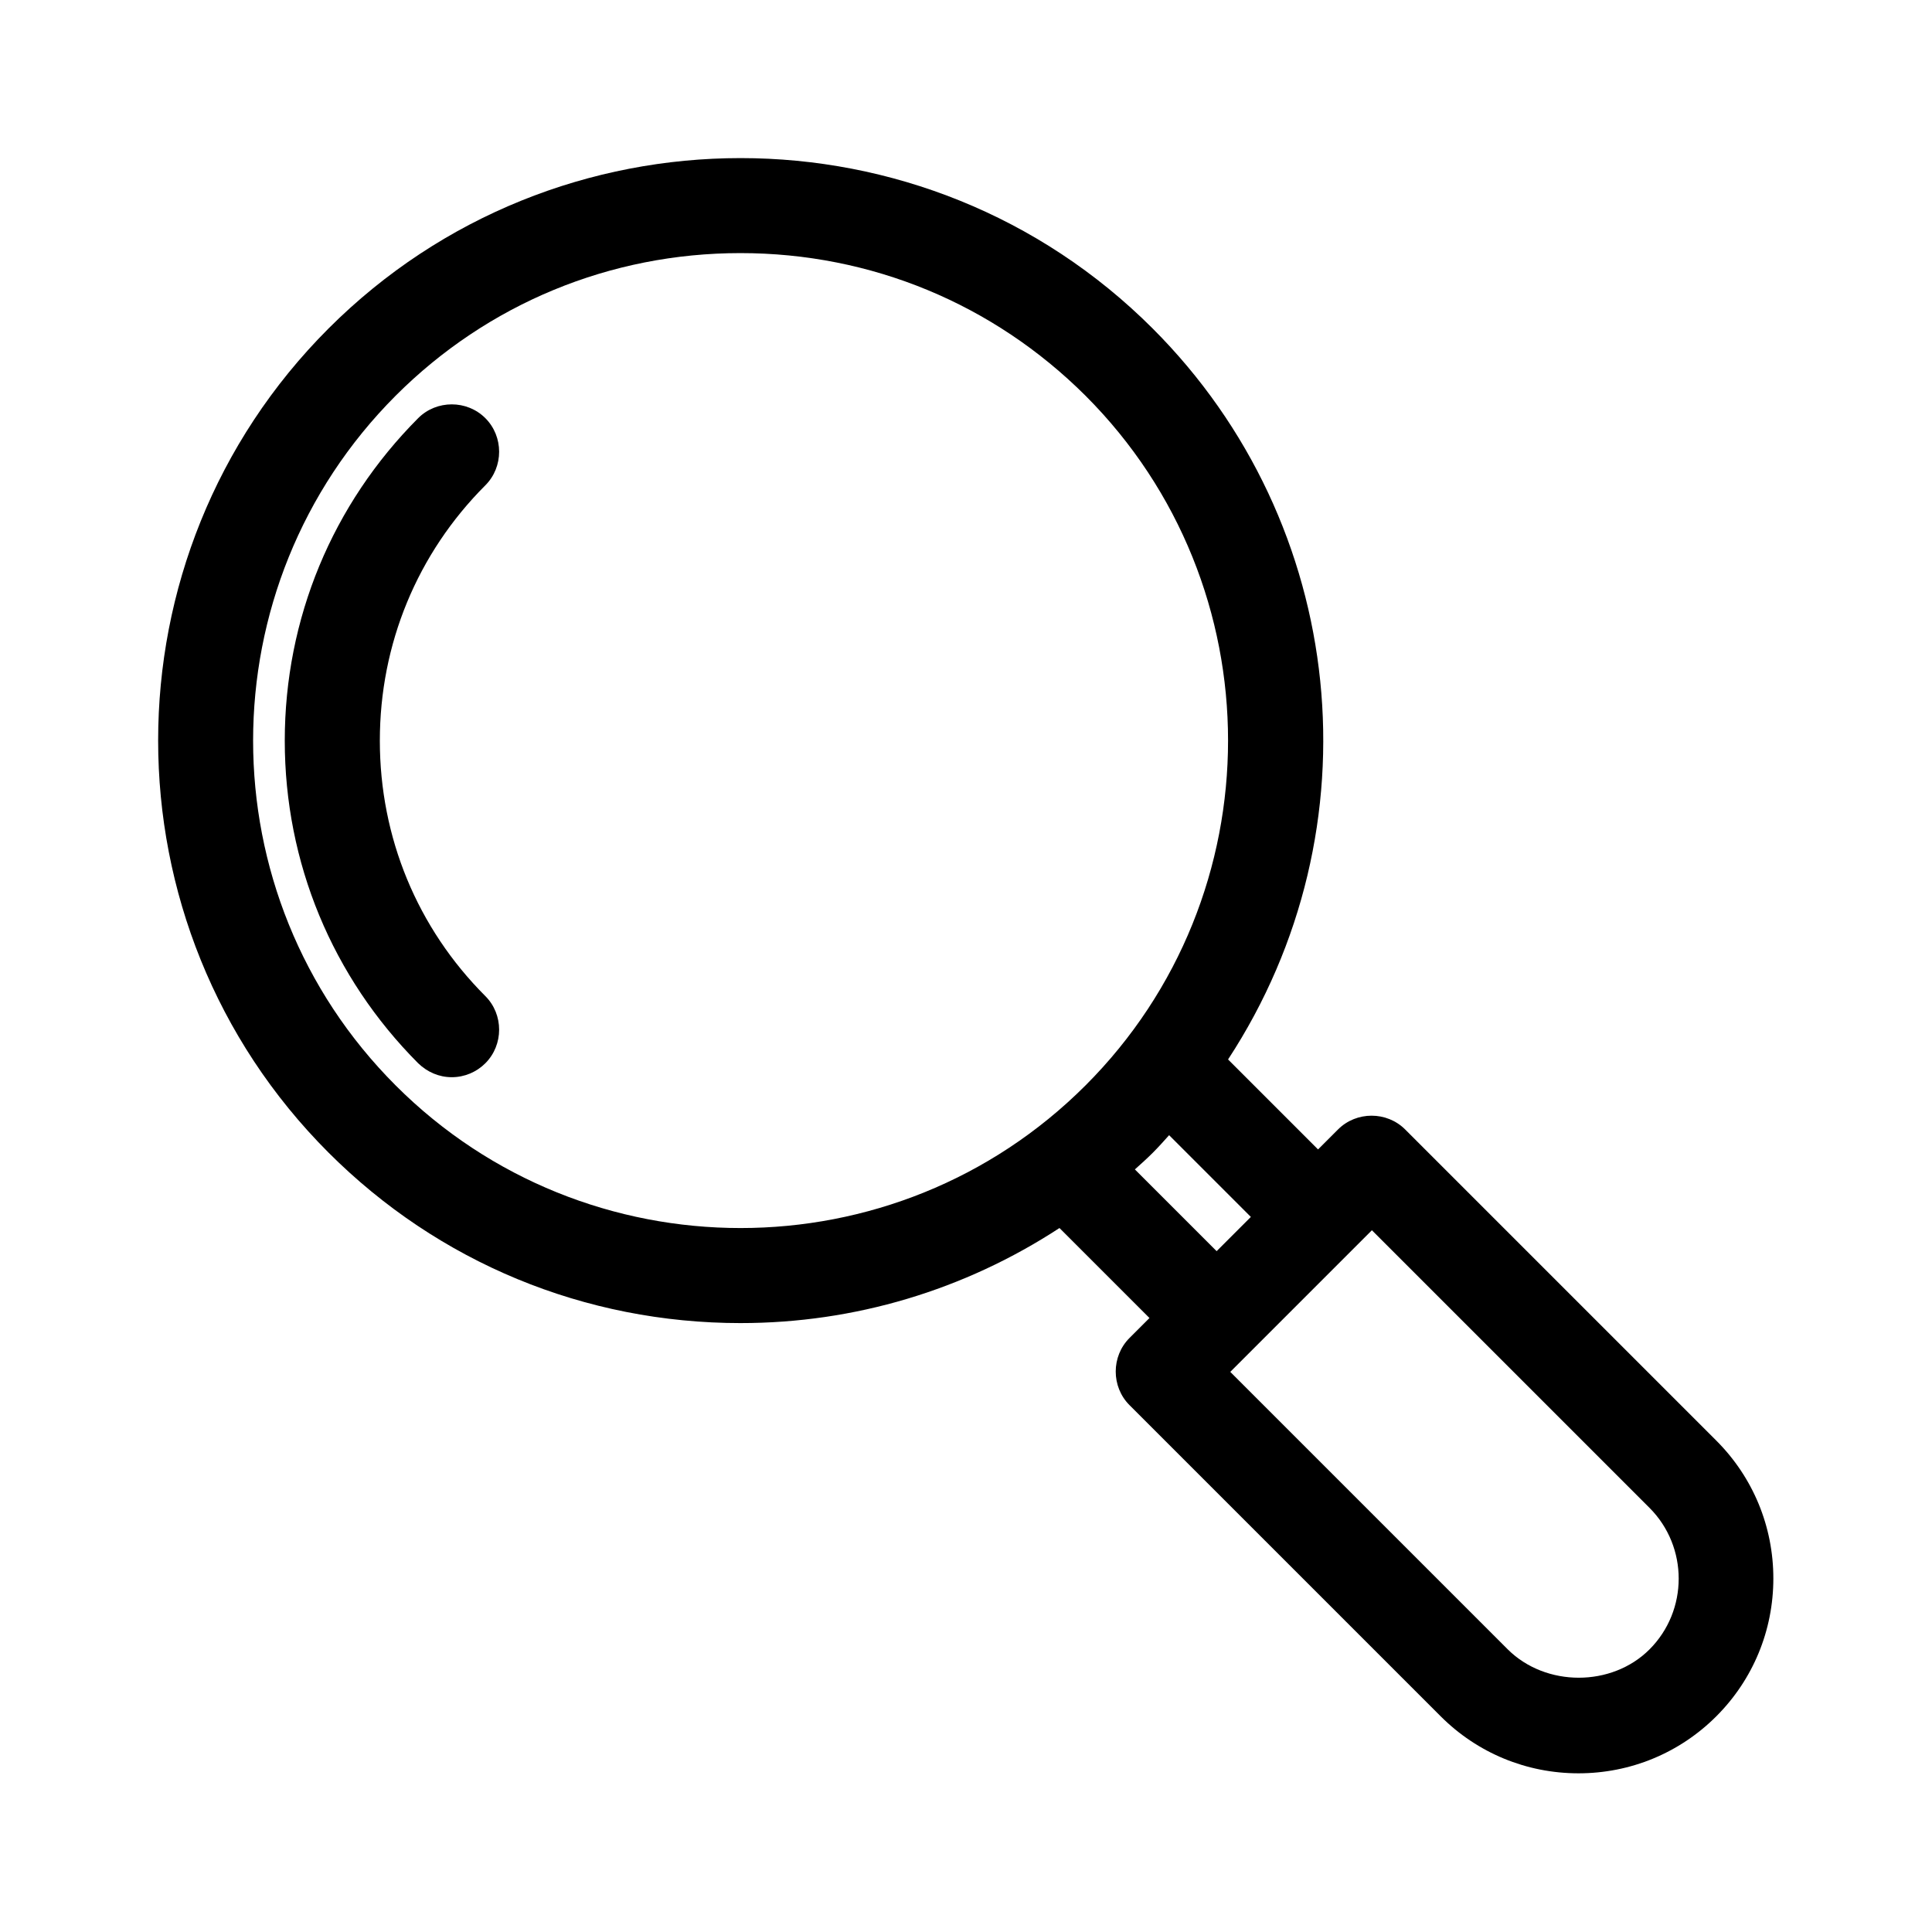
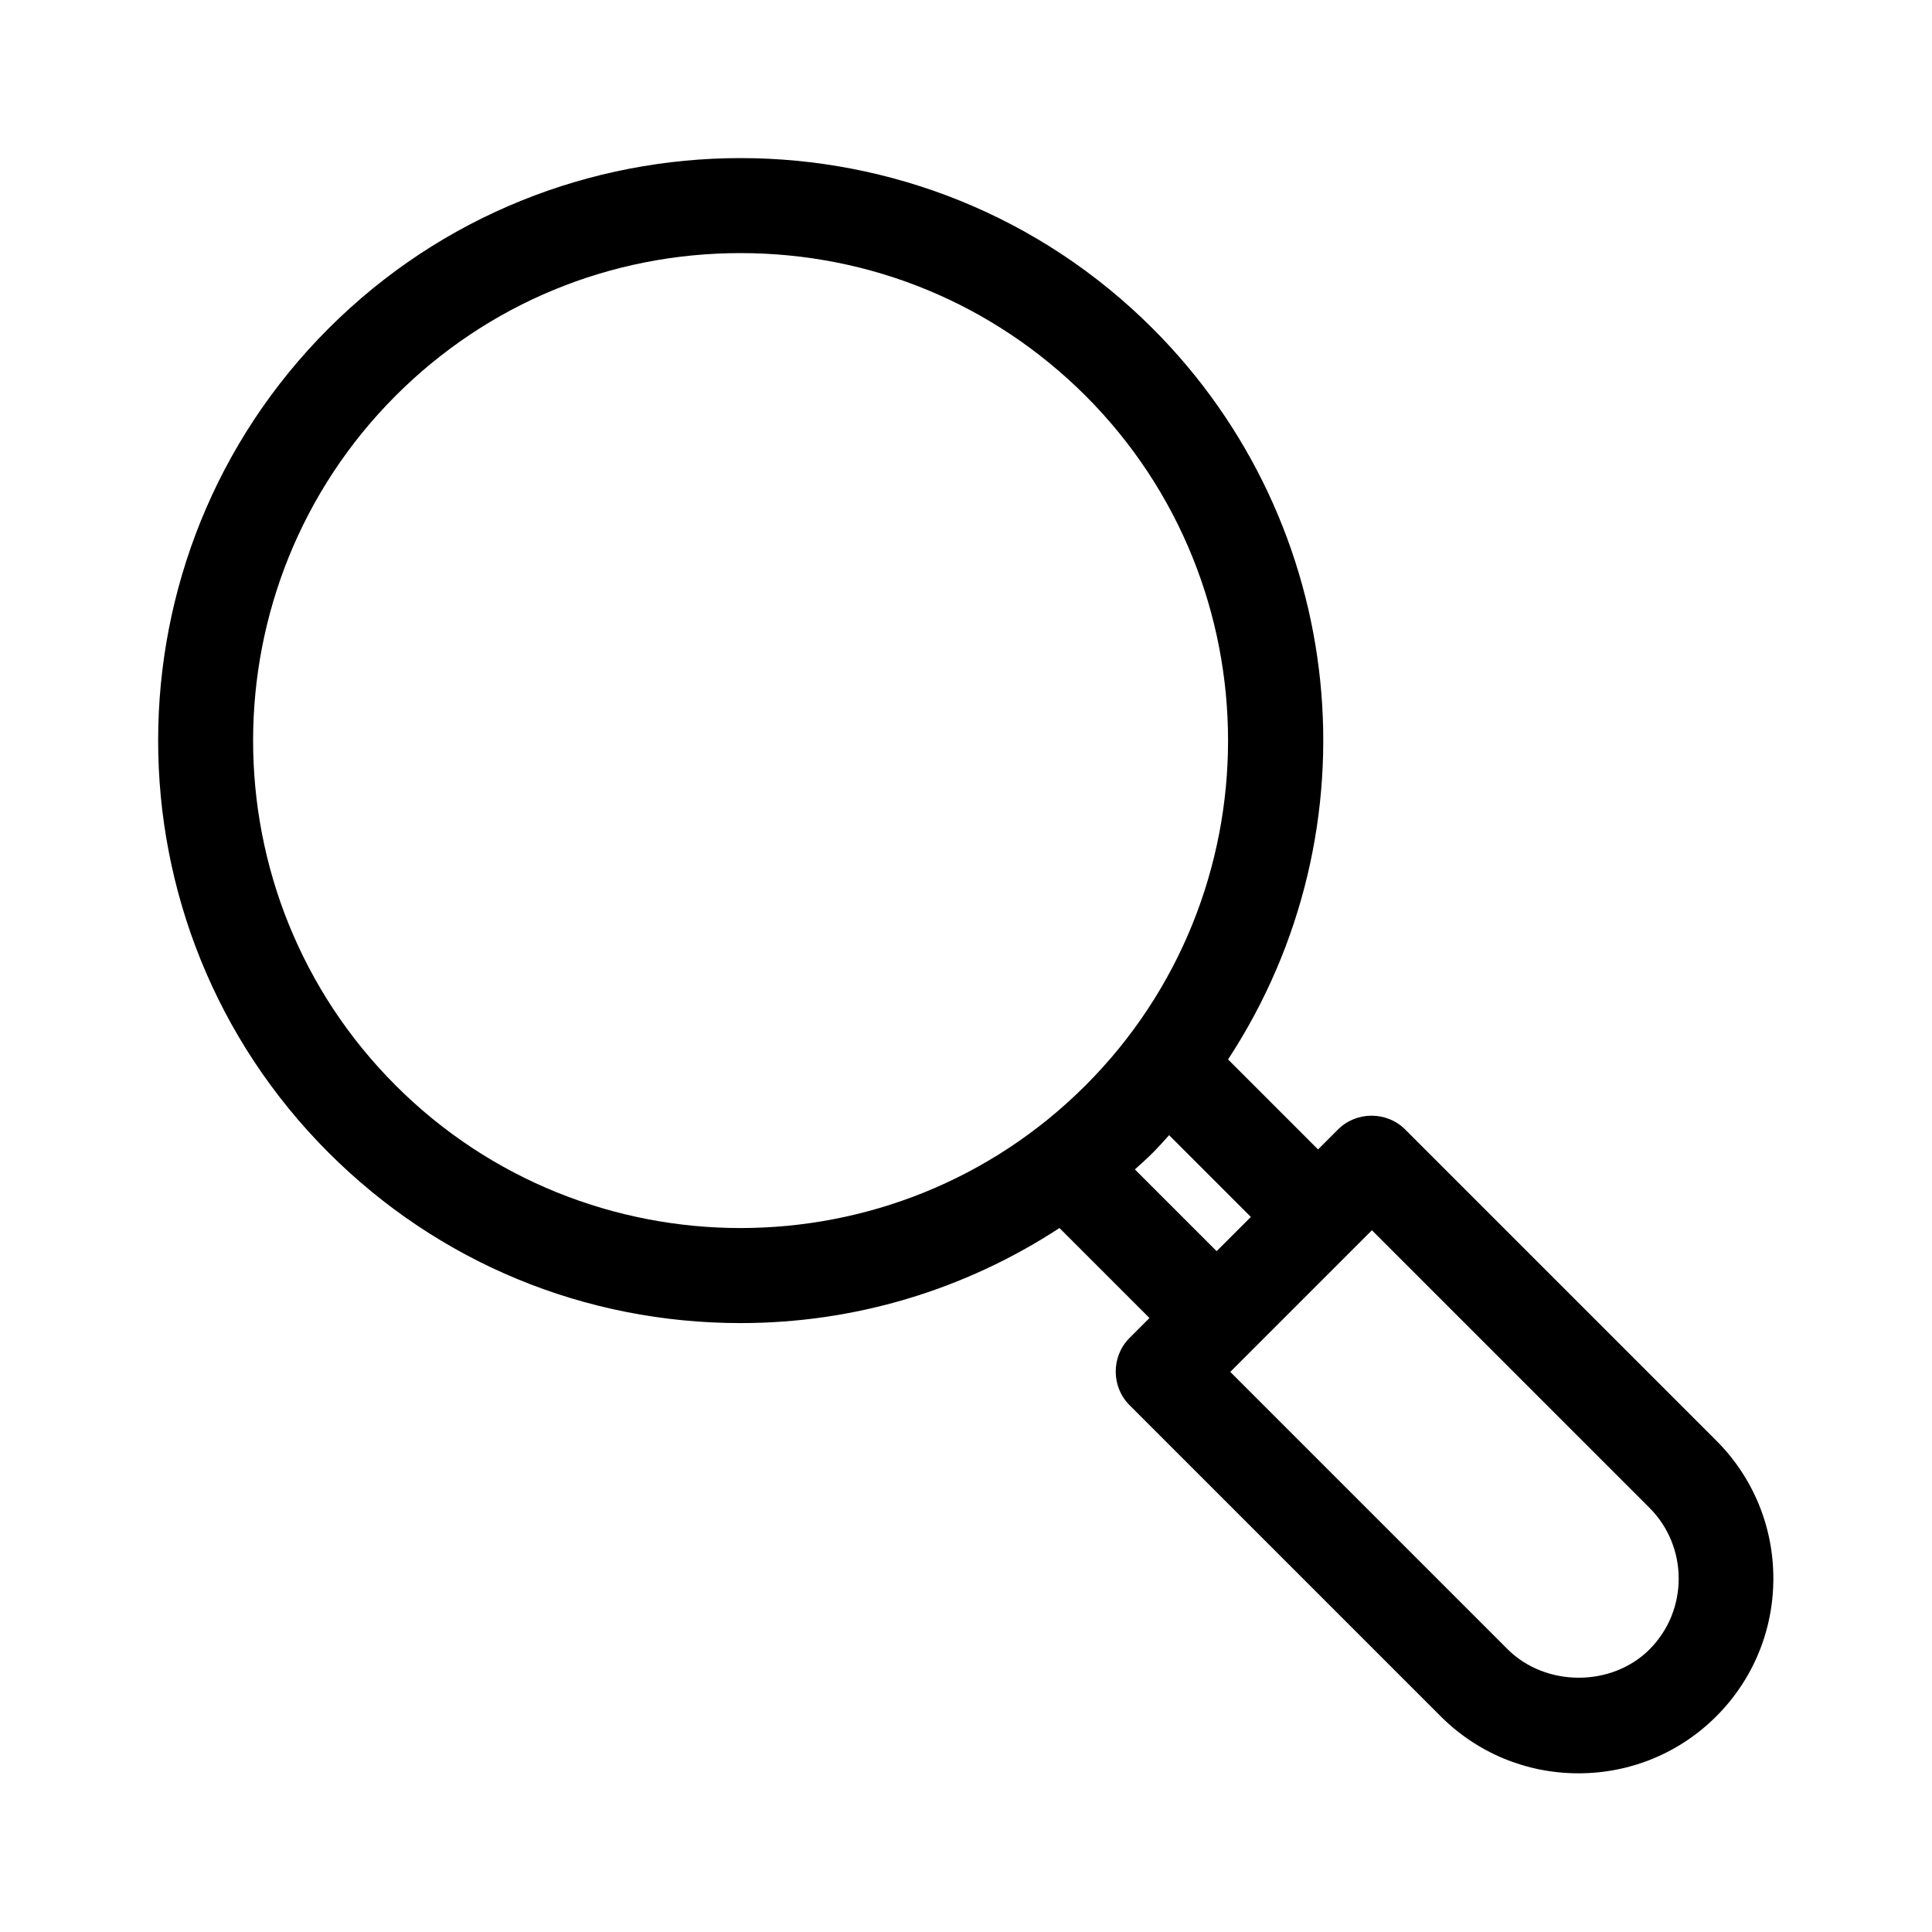
<svg xmlns="http://www.w3.org/2000/svg" fill="#000000" width="800px" height="800px" version="1.1" viewBox="144 144 512 512">
  <g>
    <path d="m340.3 494.63c30.145 0 59.281-8.734 84.473-25.191l23.848 23.848-5.289 5.289c-4.871 4.871-4.871 12.93 0 17.801l82.457 82.457c9.742 9.742 22.754 15.113 36.527 15.113 13.77 0 26.785-5.375 36.527-15.113 9.742-9.742 15.113-22.754 15.113-36.527 0-13.77-5.375-26.785-15.113-36.527l-82.457-82.457c-4.871-4.871-12.93-4.871-17.801 0l-5.289 5.289-23.848-23.848c39.969-61.043 31.824-141.91-19.984-193.71-60.207-60.207-158.2-60.207-218.4 0-60.207 60.207-60.207 158.2 0 218.4 29.133 29.145 67.926 45.18 109.24 45.18zm203.29 86.488-73.555-73.555 37.535-37.535 73.555 73.555c10.328 10.328 10.328 27.207 0 37.535-9.996 9.992-27.461 9.992-37.535 0zm-294.73-332.26c24.352-24.352 56.848-37.785 91.359-37.785 34.594 0 67.008 13.434 91.441 37.785 50.383 50.383 50.383 132.42 0 182.8s-132.42 50.383-182.8 0c-50.379-50.383-50.379-132.34 0-182.8zm217.56 226.71-21.664-21.664c1.594-1.426 3.191-2.856 4.703-4.367 1.512-1.512 2.938-3.106 4.367-4.703l21.664 21.664z" />
-     <path d="m263.72 429.47c3.359 0 6.551-1.344 8.902-3.695 4.871-4.871 4.871-12.93 0-17.801-18.055-18.055-27.961-42.066-27.961-67.68 0-25.609 9.91-49.625 27.961-67.68 4.871-4.871 4.871-12.93 0-17.801s-12.93-4.871-17.801 0c-22.758 22.84-35.355 53.152-35.355 85.48s12.594 62.641 35.352 85.48c2.438 2.352 5.543 3.695 8.902 3.695z" />
  </g>
</svg>